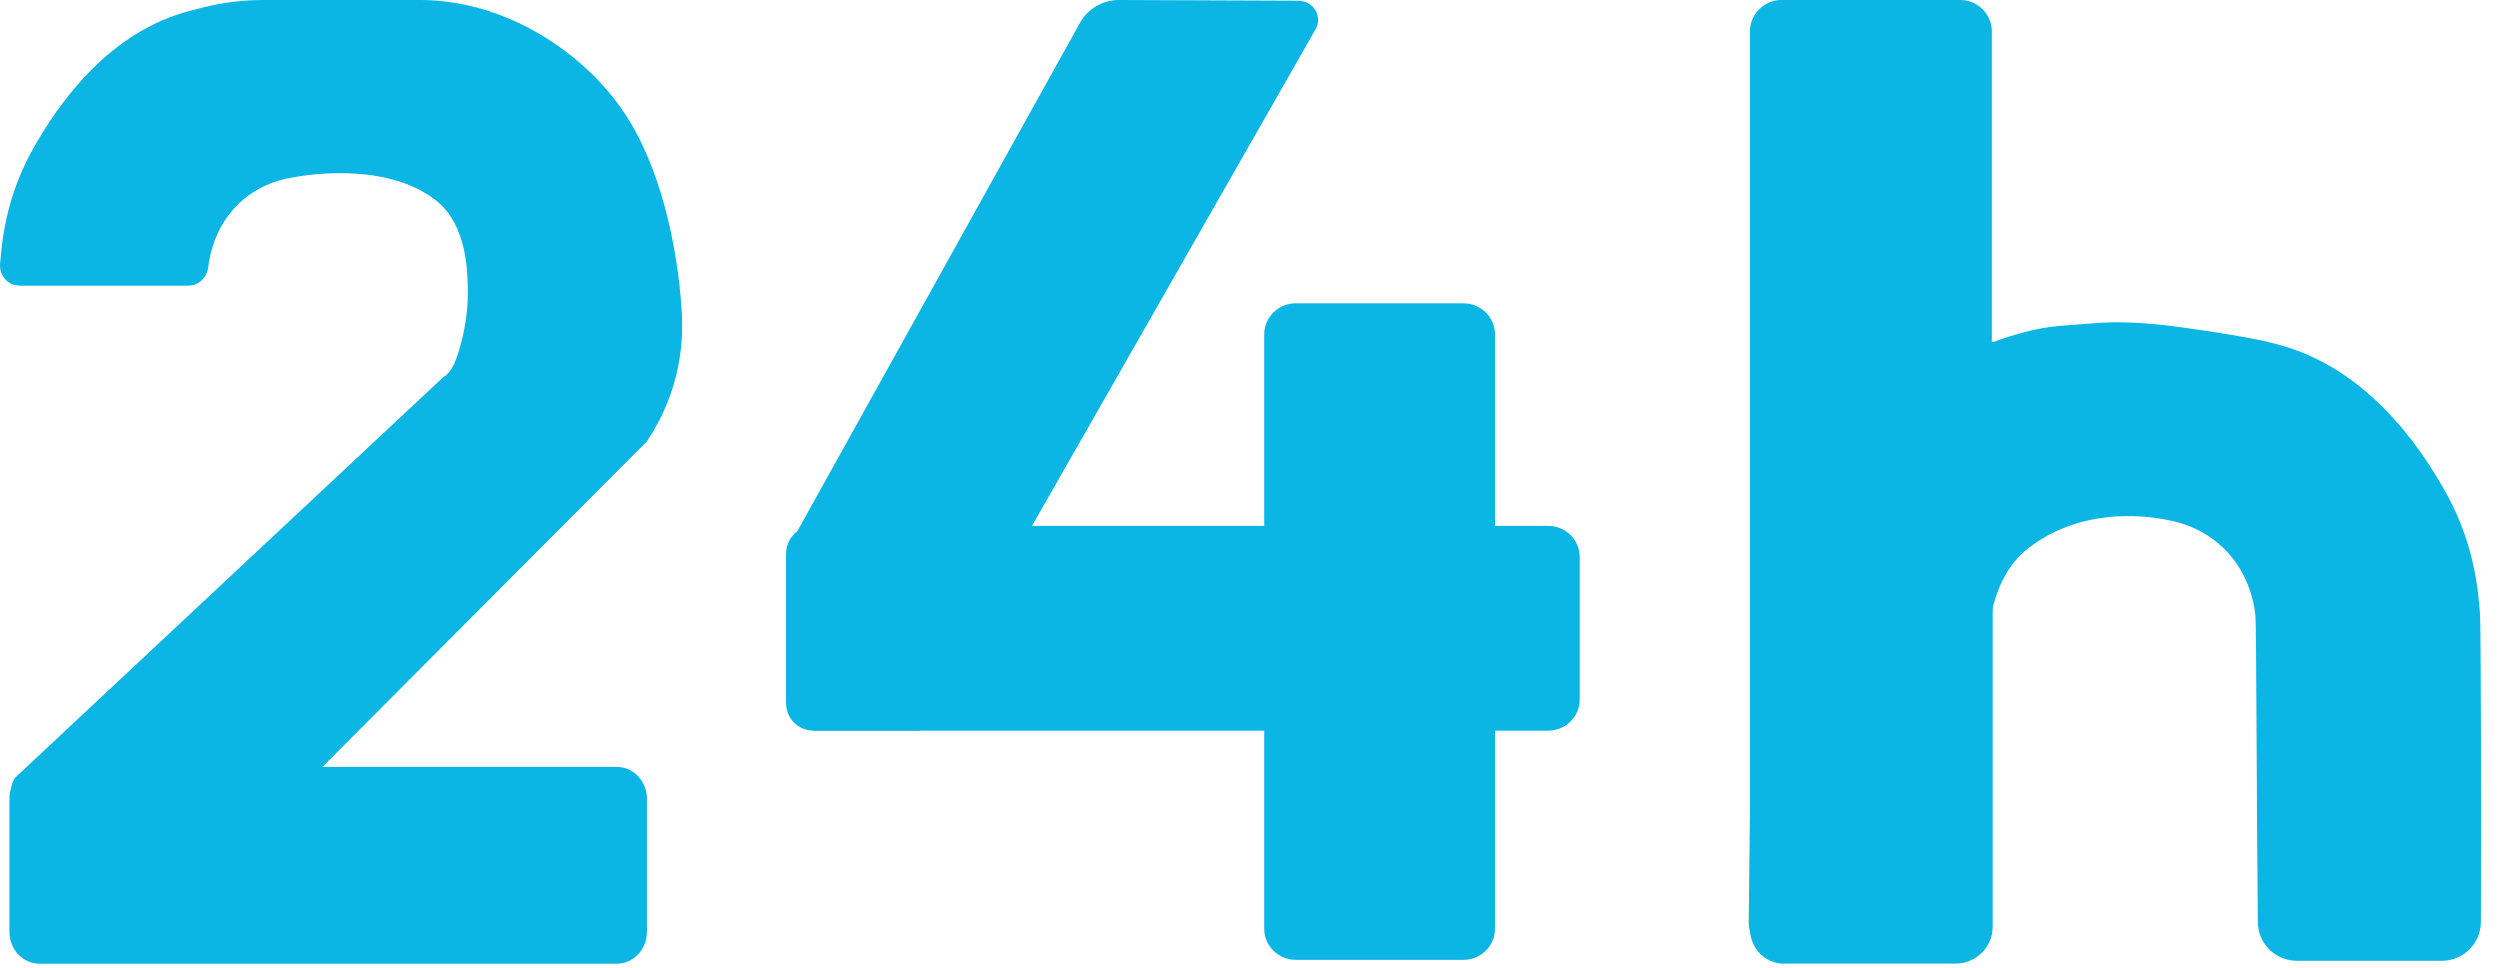
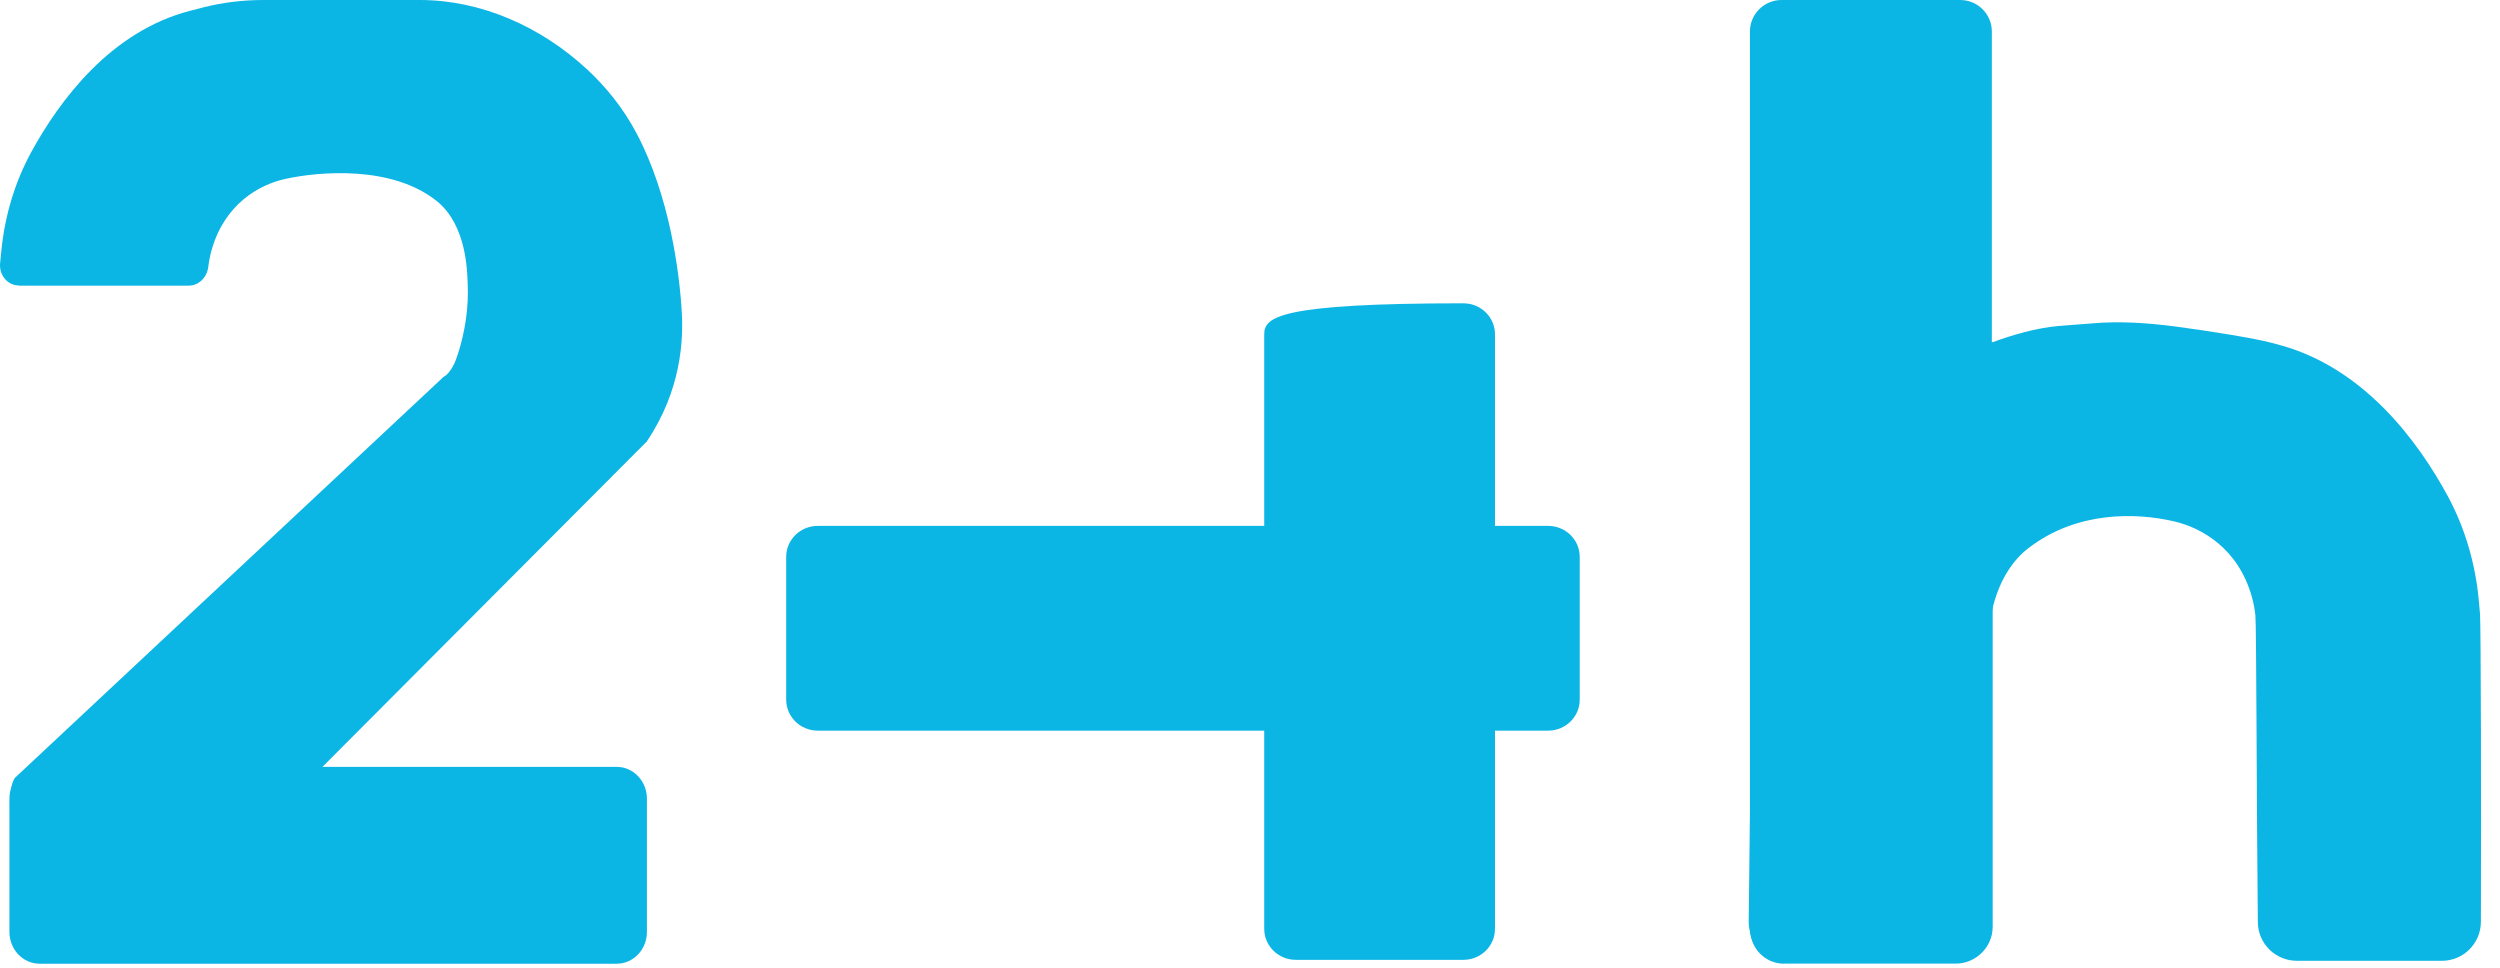
<svg xmlns="http://www.w3.org/2000/svg" width="100%" height="100%" viewBox="0 0 124 48" version="1.1" xml:space="preserve" style="fill-rule:evenodd;clip-rule:evenodd;stroke-linejoin:round;stroke-miterlimit:2;">
-   <path d="M64.413,0.036L55.511,0C54.702,0 53.959,0.429 53.573,1.122L39.209,26.956L50.7,26.937L65.254,1.45C65.612,0.821 65.152,0.041 64.418,0.041L64.413,0.036Z" style="fill:rgb(11,181,228);fill-rule:nonzero;" />
  <path d="M76.787,26.084L40.562,26.084C39.696,26.084 38.995,26.772 38.995,27.621L38.995,34.703C38.995,35.552 39.696,36.24 40.562,36.24L76.787,36.24C77.653,36.24 78.354,35.552 78.354,34.703L78.354,27.621C78.354,26.772 77.653,26.084 76.787,26.084Z" style="fill:rgb(11,181,228);fill-rule:nonzero;" />
-   <path d="M74.151,46.071L74.151,16.58C74.151,15.732 73.45,15.044 72.584,15.044L64.273,15.044C63.408,15.044 62.706,15.732 62.706,16.58L62.706,46.071C62.706,46.92 63.408,47.608 64.273,47.608L72.584,47.608C73.45,47.608 74.151,46.92 74.151,46.071Z" style="fill:rgb(11,181,228);fill-rule:nonzero;" />
-   <path d="M45.61,36.24L40.352,36.24C39.604,36.24 38.995,35.643 38.995,34.908L38.995,27.434C38.995,26.691 39.609,26.089 40.366,26.089L51.188,26.089L45.61,36.245L45.61,36.24Z" style="fill:rgb(11,181,228);fill-rule:nonzero;" />
+   <path d="M74.151,46.071L74.151,16.58C74.151,15.732 73.45,15.044 72.584,15.044C63.408,15.044 62.706,15.732 62.706,16.58L62.706,46.071C62.706,46.92 63.408,47.608 64.273,47.608L72.584,47.608C73.45,47.608 74.151,46.92 74.151,46.071Z" style="fill:rgb(11,181,228);fill-rule:nonzero;" />
  <path d="M98.693,31.156C98.697,30.645 98.99,28.43 100.619,27.181C103.03,25.328 105.967,25.43 107.805,25.853C109.215,26.173 111.025,27.209 111.696,29.615C111.789,29.949 111.835,30.241 111.868,30.516C111.92,30.966 111.928,40.277 111.989,45.743C111.999,46.807 112.864,47.656 113.93,47.656L121.111,47.656C122.182,47.656 123.047,46.797 123.052,45.729C123.071,40.375 123.052,30.938 123.009,30.455L122.945,29.749C122.777,27.947 122.265,26.197 121.418,24.622C119.929,21.873 117.229,18.2 112.976,17.085C112.869,17.057 112.757,17.025 112.64,16.997C111.849,16.788 109.691,16.43 107.893,16.194C106.539,16.017 105.124,15.919 103.766,16.04L102.099,16.17C101.006,16.268 99.865,16.593 98.837,16.974C96.287,17.921 94.132,19.356 92.102,21.149C91.107,22.031 89.794,21.892 89.045,23.243C87.239,26.494 87.085,29.043 86.941,31.147C86.881,32.02 86.806,40.096 86.736,45.697C86.722,46.774 87.597,47.656 88.677,47.656L96.524,47.656C97.585,47.656 98.446,46.811 98.465,45.752C98.539,40.992 98.665,33.585 98.693,31.156Z" style="fill:rgb(11,181,228);fill-rule:nonzero;" />
  <path d="M98.795,46.059L98.795,1.565C98.795,0.701 98.093,0 97.227,0L88.365,0C87.499,0 86.797,0.701 86.797,1.565L86.797,46.059C86.797,46.923 87.499,47.624 88.365,47.624L97.227,47.624C98.093,47.624 98.795,46.923 98.795,46.059Z" style="fill:rgb(11,181,228);fill-rule:nonzero;" />
  <path d="M88.486,47.796L96.994,47.796C98.013,47.796 98.837,46.974 98.837,45.957L98.837,16.969L88.193,23.029C87.341,23.513 86.82,24.413 86.82,25.393L86.82,46.129C86.82,47.053 87.565,47.8 88.491,47.8L88.486,47.796Z" style="fill:rgb(11,181,228);fill-rule:nonzero;" />
  <path d="M0.782,38.542L22.013,18.681C22.6,18.438 23.276,16.084 23.271,16.749L27.674,18.681C27.674,19.135 32.357,21.556 32.077,21.902L8.368,45.687C8.368,45.687 8.336,45.724 8.319,45.738C7.812,46.108 5.735,45.785 5.357,45.318L0.866,41.895C0.844,41.876 0.826,41.862 0.809,41.834C0.444,41.287 0.337,38.935 0.782,38.538L0.782,38.542Z" style="fill:rgb(11,181,228);fill-rule:nonzero;" />
  <path d="M30.589,47.8L1.967,47.8C1.139,47.8 0.468,47.095 0.468,46.225L0.468,39.613C0.468,38.743 1.139,38.037 1.967,38.037L30.589,38.037C31.416,38.037 32.087,38.743 32.087,39.613L32.087,46.225C32.087,47.095 31.416,47.8 30.589,47.8Z" style="fill:rgb(11,181,228);fill-rule:nonzero;" />
  <path d="M0.926,14.168L9.357,14.168C9.855,14.168 10.264,13.766 10.331,13.237C10.362,12.98 10.411,12.699 10.5,12.386C11.149,10.123 12.838,9.165 14.146,8.875C15.858,8.501 19.45,8.197 21.665,9.974C23.159,11.175 23.168,13.499 23.194,13.981C23.336,16.636 22.283,18.755 22.029,19.087L32.077,21.902C33.817,19.325 33.892,16.795 33.817,15.505C33.706,13.518 33.212,9.712 31.576,6.616C30.896,5.331 30.033,4.288 29.121,3.442C26.818,1.309 23.852,0 20.82,0L13.083,0C12.074,0 11.069,0.117 10.09,0.365C9.864,0.421 9.655,0.477 9.459,0.528C5.497,1.538 2.954,4.975 1.544,7.556C0.74,9.034 0.246,10.68 0.073,12.382L0.006,13.045C-0.056,13.639 0.375,14.158 0.931,14.158L0.926,14.168Z" style="fill:rgb(11,181,228);fill-rule:nonzero;" />
</svg>